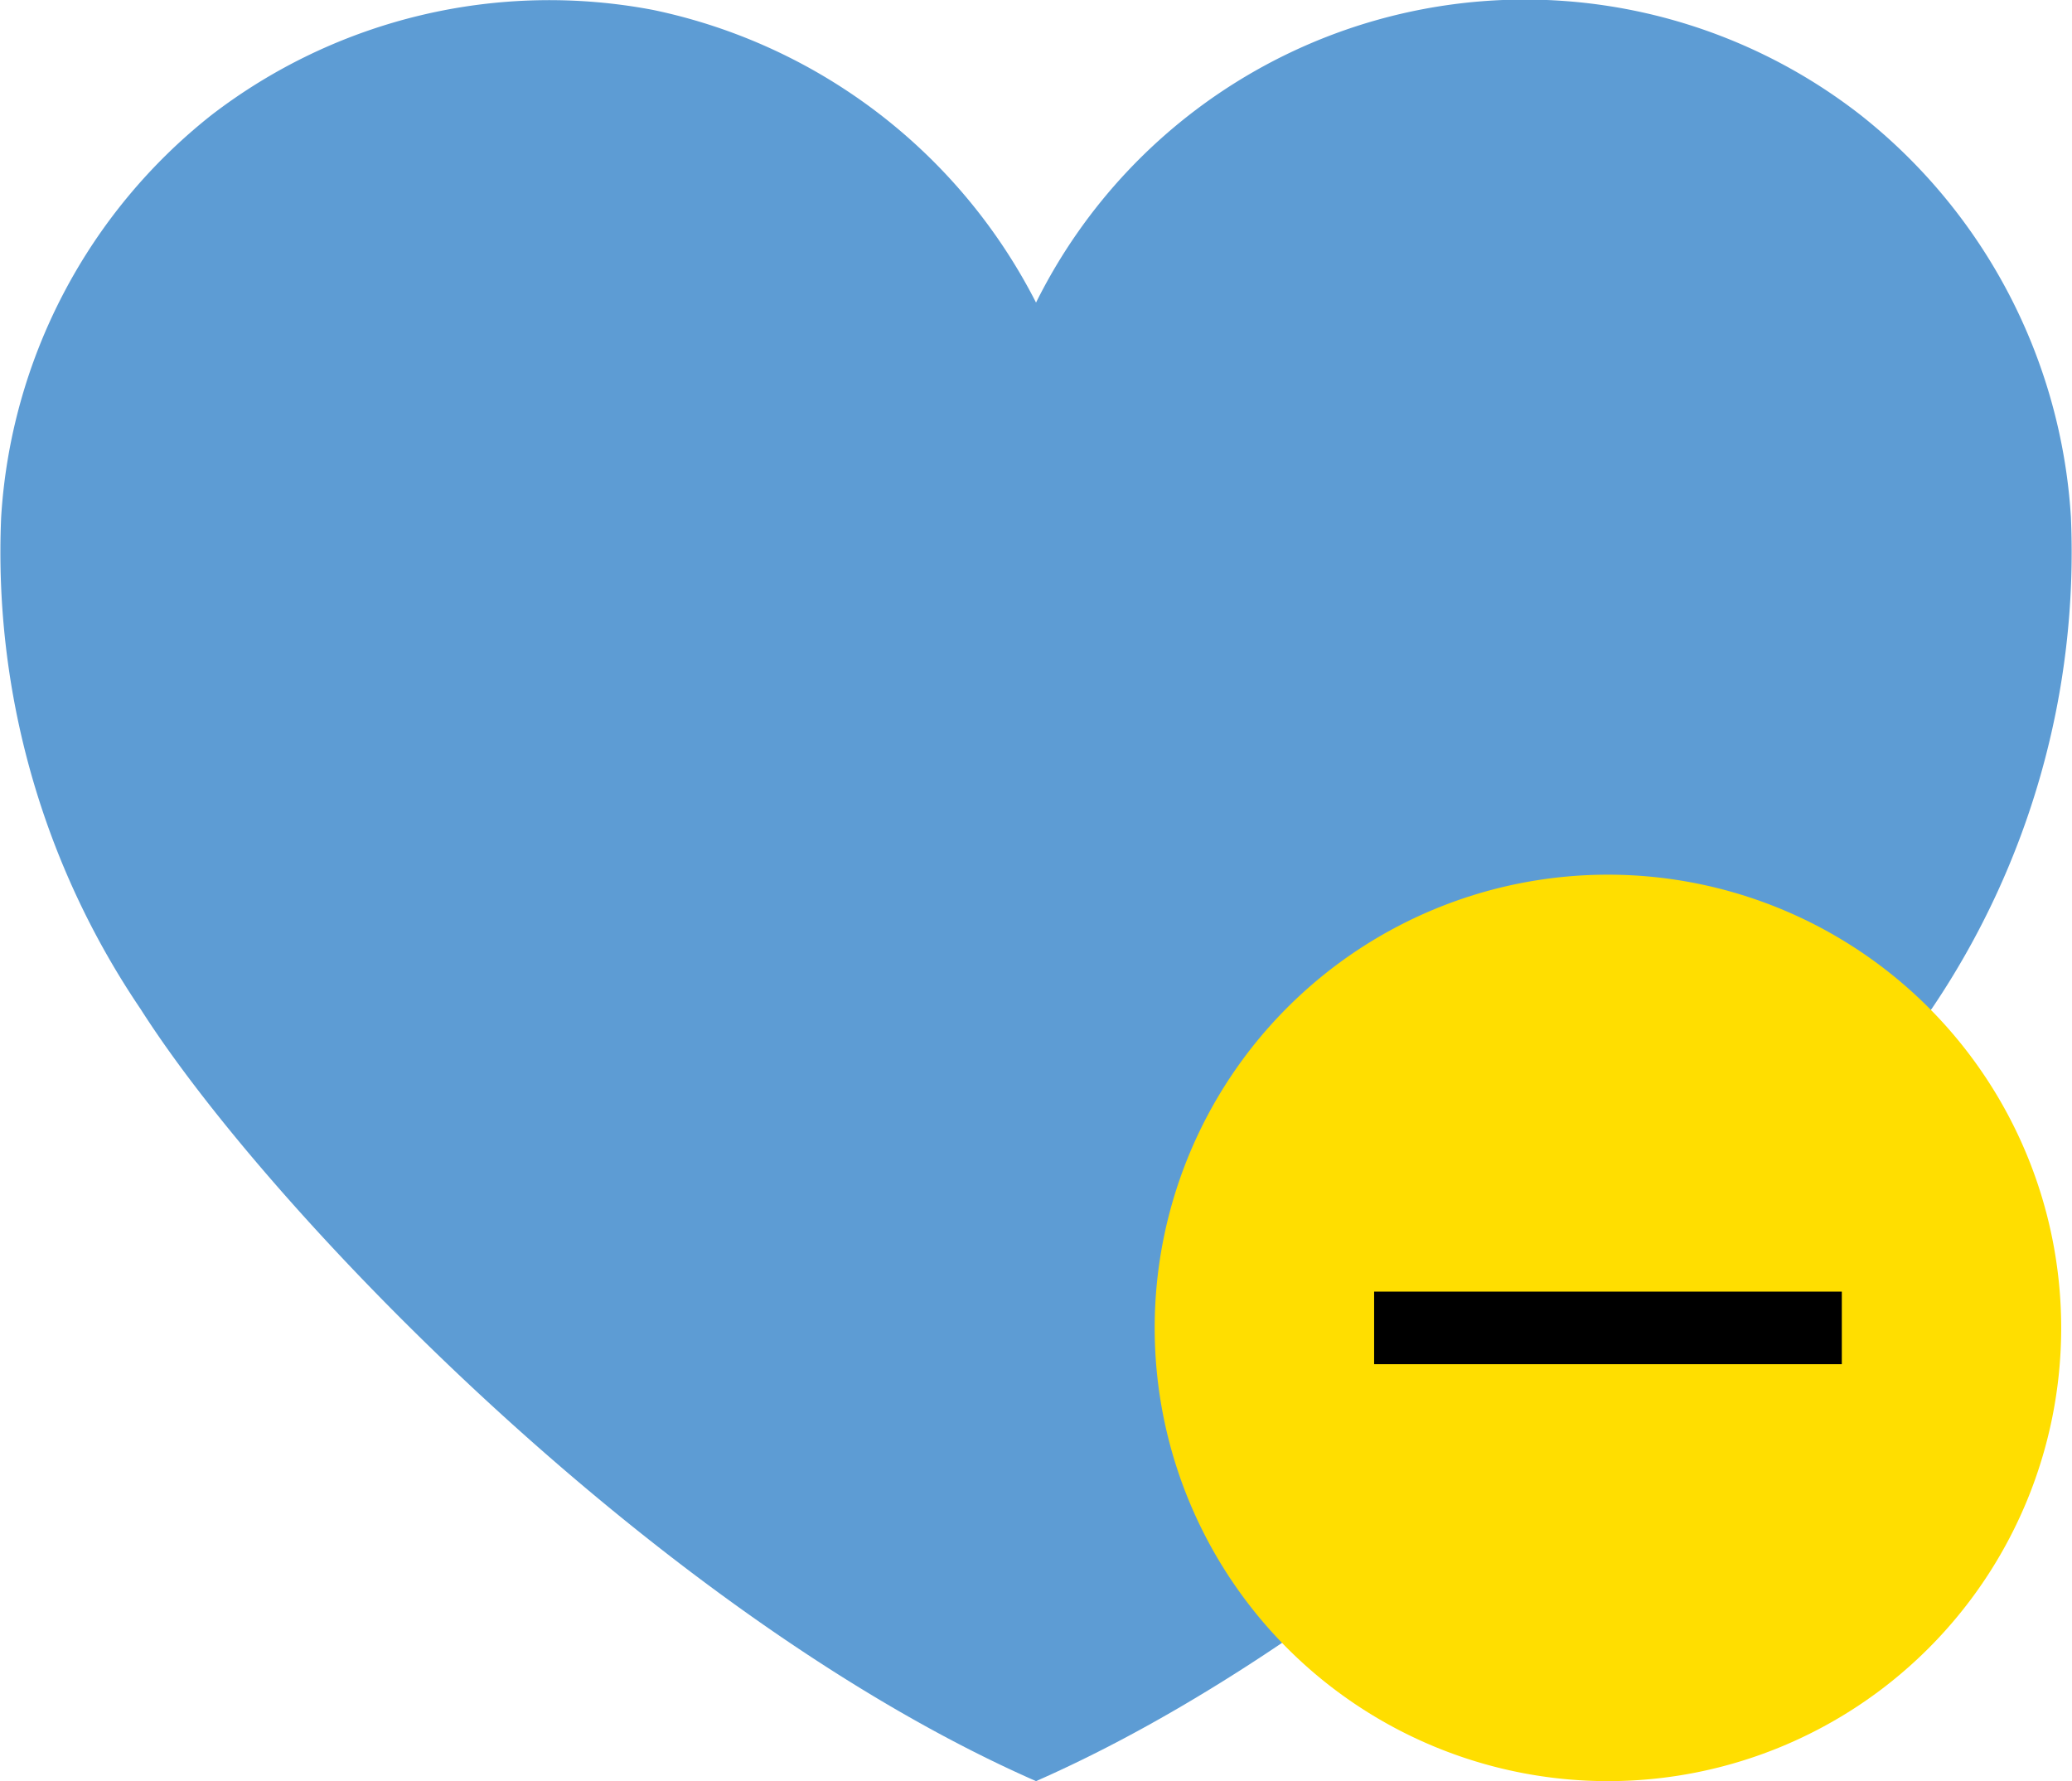
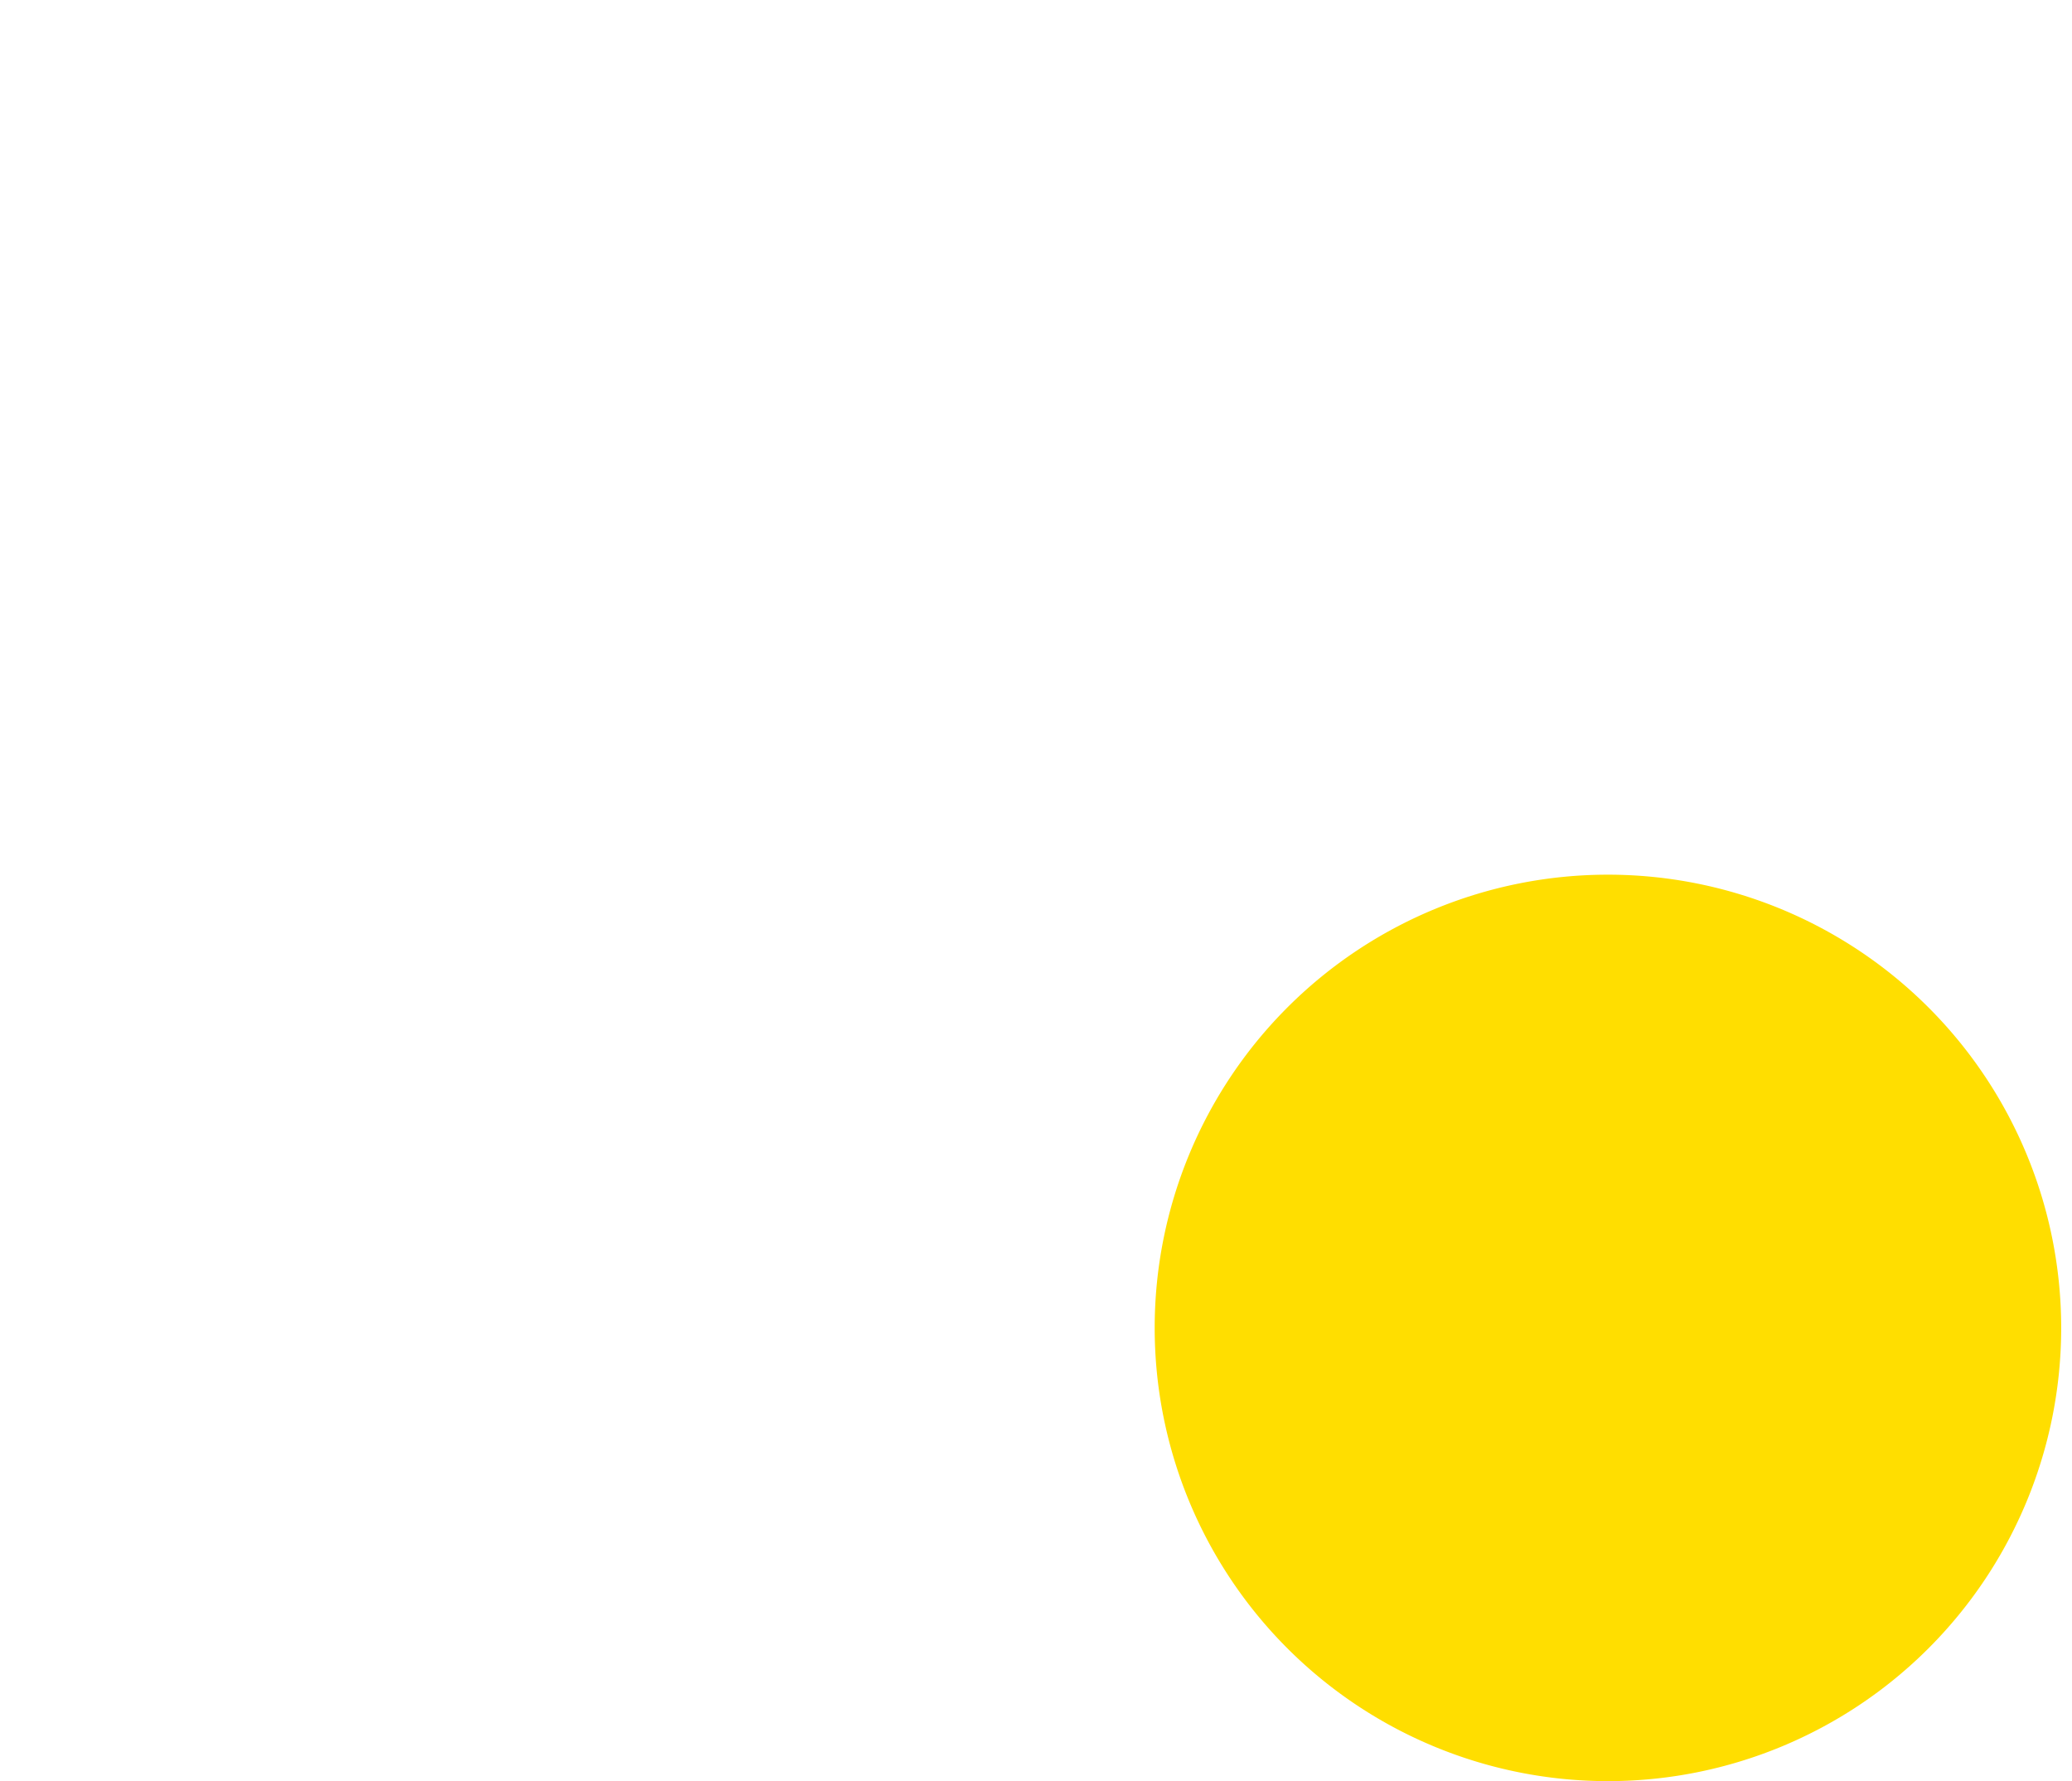
<svg xmlns="http://www.w3.org/2000/svg" width="28.553" height="24.546" viewBox="0 0 28.553 24.546">
  <g data-name="Grupo 11739">
    <g data-name="Grupo 10292">
      <g data-name="Grupo 9418" style="isolation:isolate">
        <g data-name="Grupo 7102">
          <g data-name="Grupo 6726">
-             <path data-name="Trazado 10347" d="M26.616 13.905c-1.769 2.783-7.158 8.363-12.339 10.641-5.183-2.277-10.571-7.858-12.34-10.641A11.225 11.225 0 0 1 .016 7.126a7.658 7.658 0 0 1 2.9-5.542A7.638 7.638 0 0 1 9 .137a7.683 7.683 0 0 1 5.277 4.033 7.521 7.521 0 0 1 11.361-2.586 7.657 7.657 0 0 1 2.9 5.542 11.227 11.227 0 0 1-1.92 6.779" style="fill:#5d9cd4" />
-           </g>
+             </g>
        </g>
      </g>
    </g>
    <path data-name="Trazado 18146" d="M6.246 0A6.246 6.246 0 1 1 0 6.246 6.246 6.246 0 0 1 6.246 0z" transform="translate(15.912 12.054)" style="fill:#ffde00" />
    <g data-name="Grupo 10322">
-       <path data-name="Línea 1562" style="fill:none;stroke:#000" d="M6.445 0H0" transform="translate(18.936 18.3)" />
-     </g>
+       </g>
  </g>
</svg>